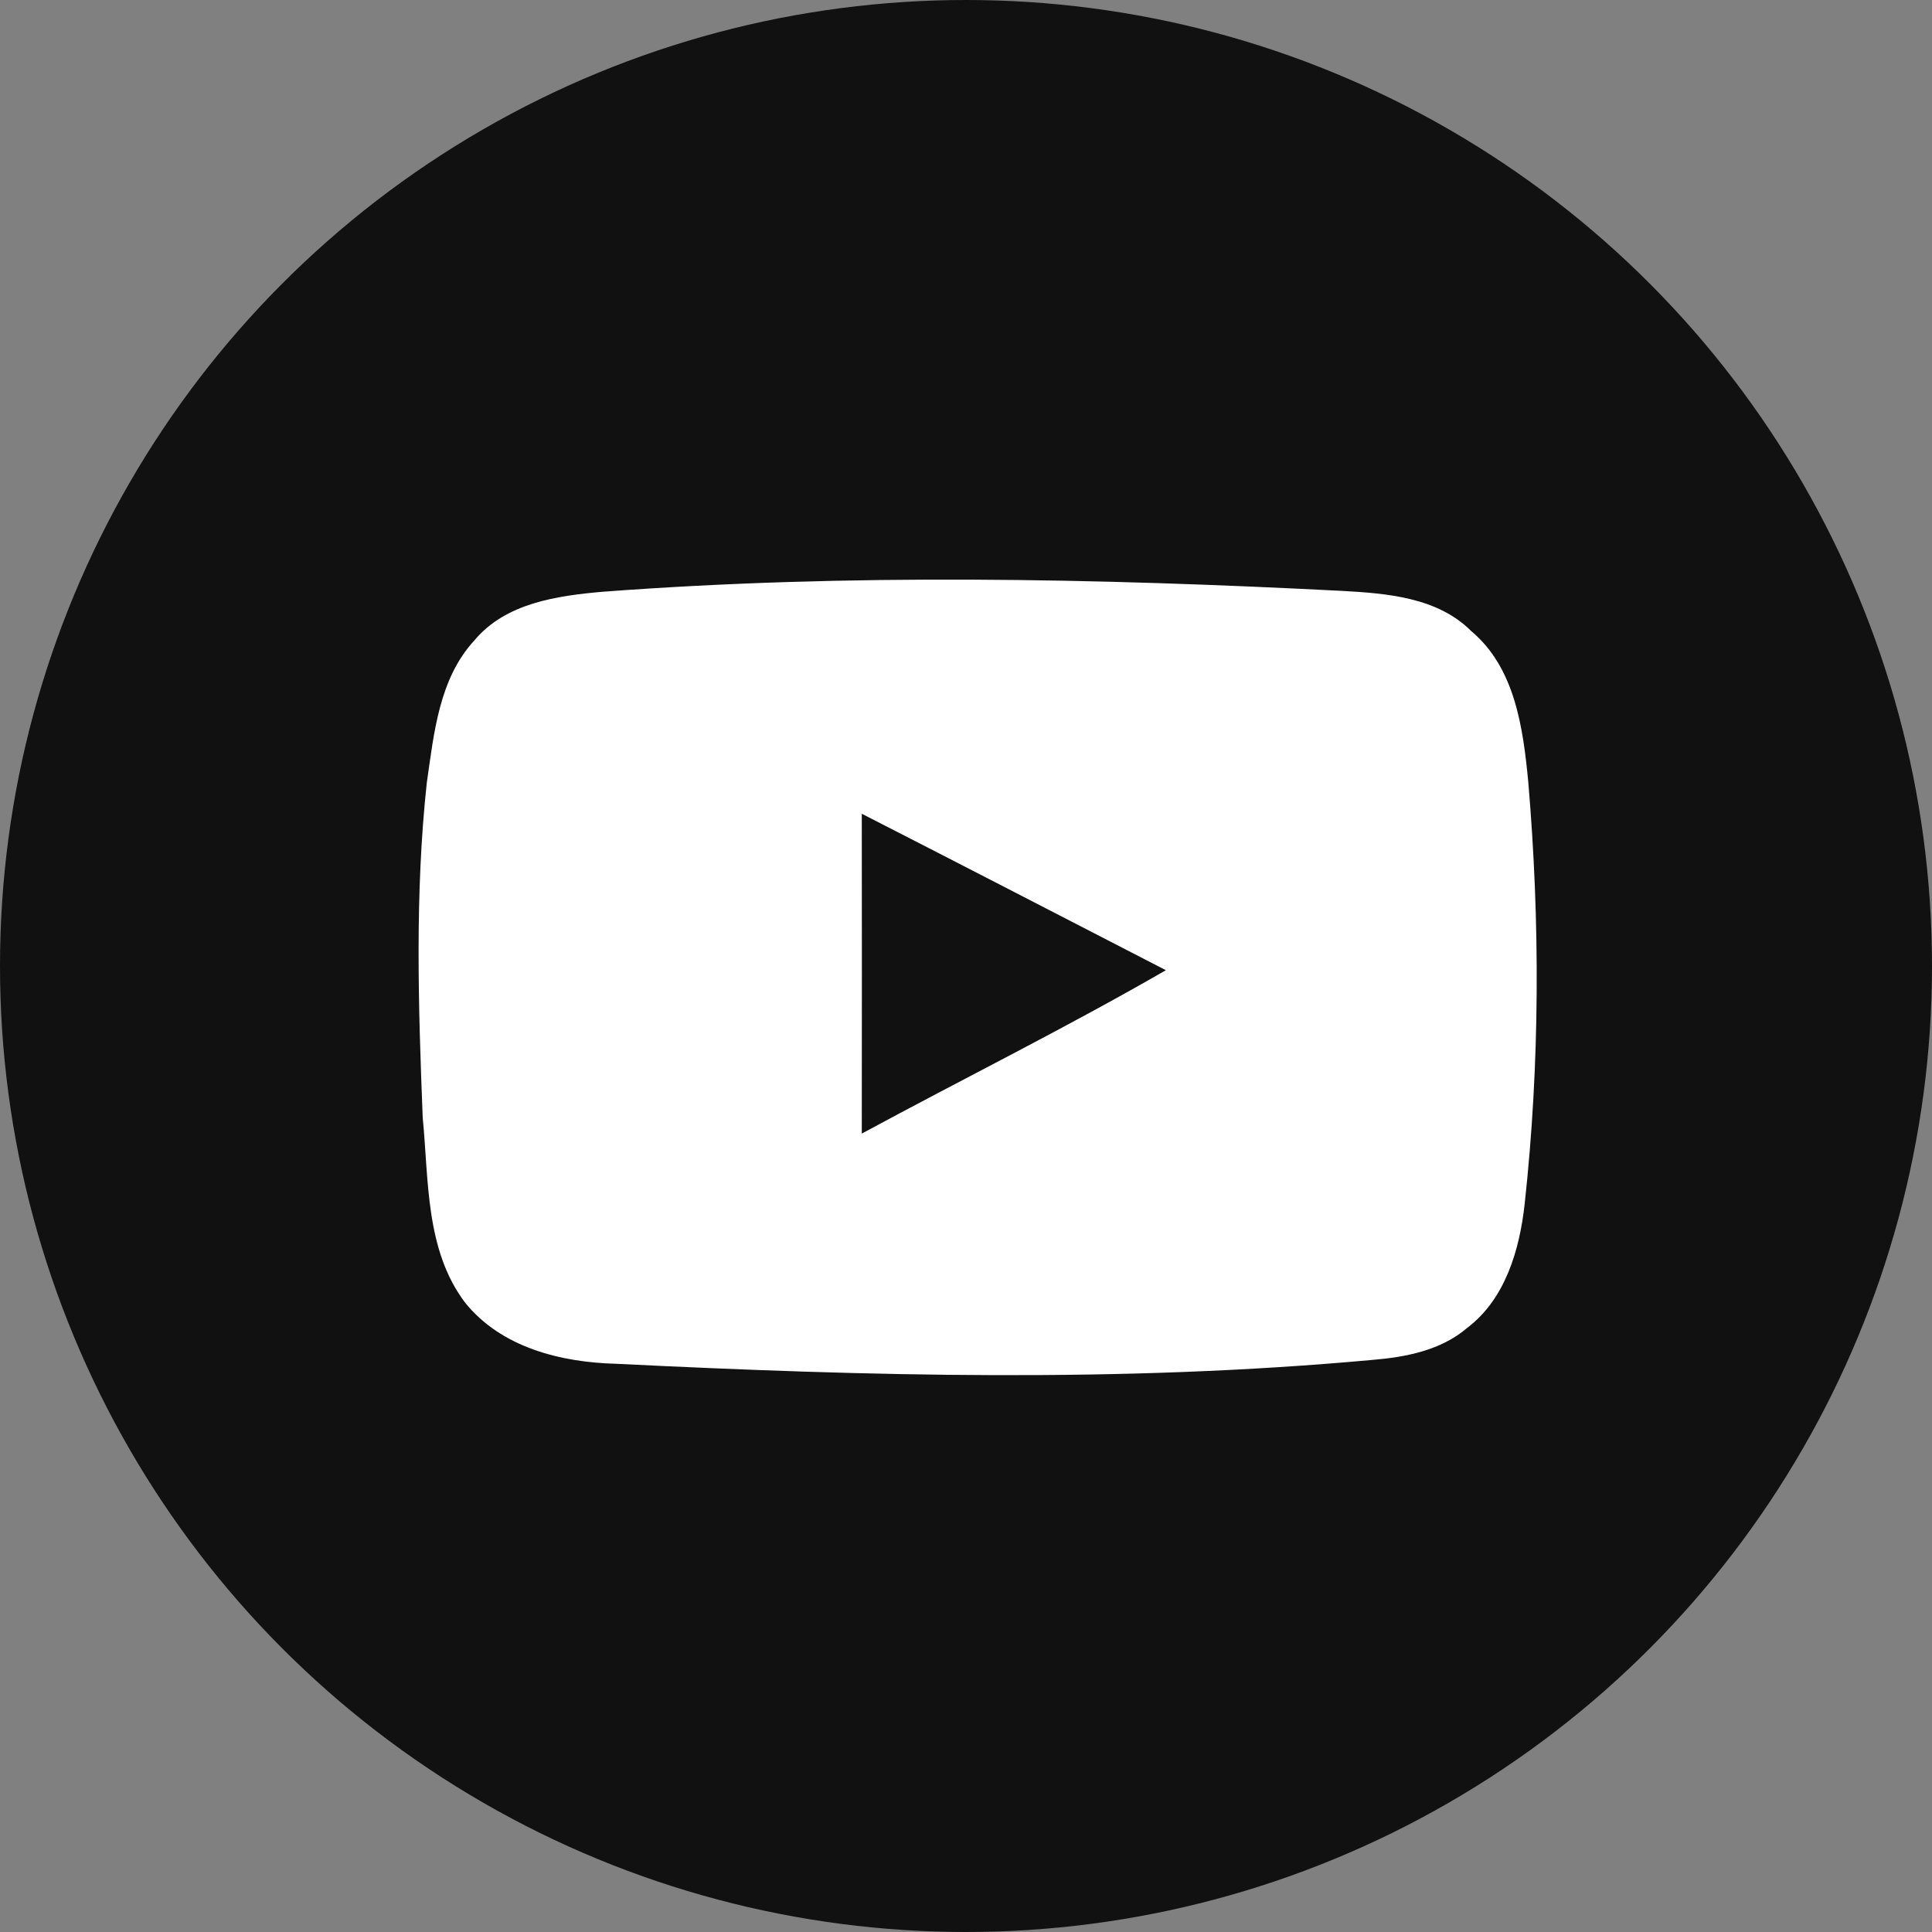
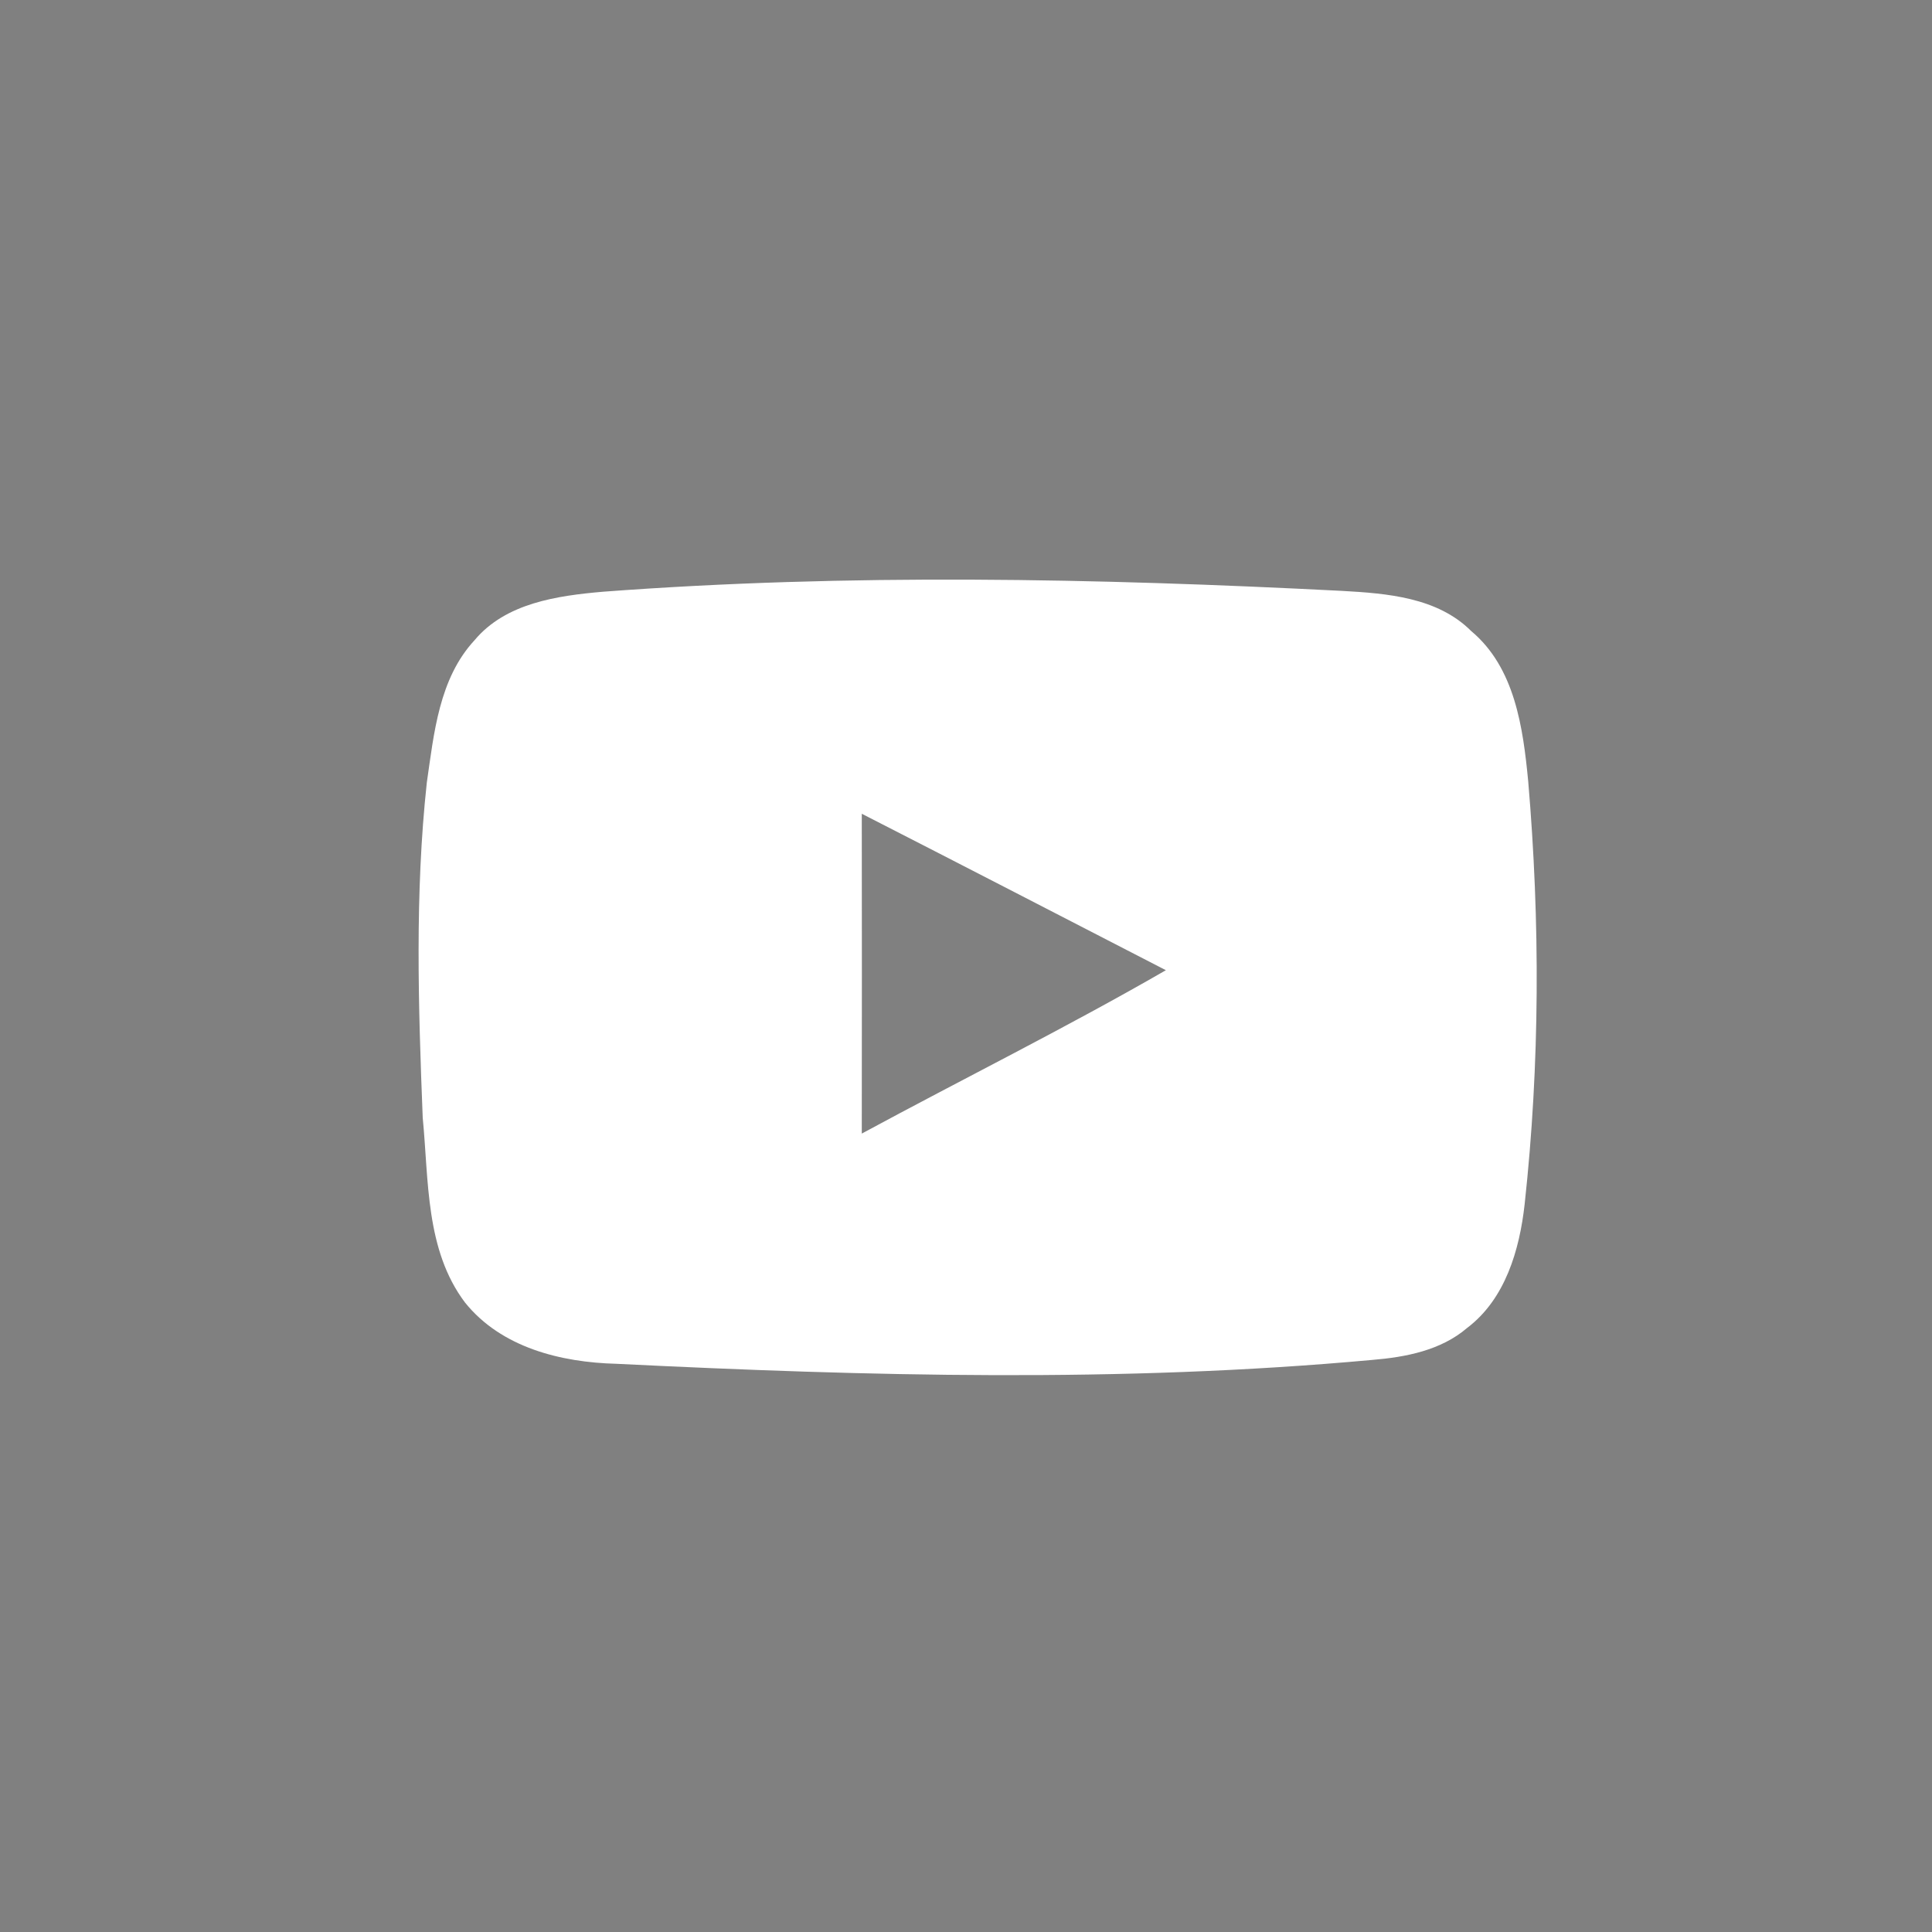
<svg xmlns="http://www.w3.org/2000/svg" width="50" height="50" viewBox="0 0 50 50" fill="none">
  <rect x="0" y="0" width="50" height="50" fill="#808080" stroke="none" />
-   <circle cx="25" cy="25" r="25" fill="#111111" />
  <path d="M15.603 15.314C21.966 14.836 28.364 14.966 34.732 15.292C35.895 15.357 37.201 15.458 38.075 16.332C39.208 17.28 39.417 18.839 39.55 20.221C39.86 23.857 39.854 27.532 39.458 31.162C39.327 32.344 38.958 33.62 37.969 34.367C37.288 34.951 36.373 35.124 35.509 35.195C29.008 35.79 22.463 35.616 15.954 35.295C14.517 35.258 12.974 34.877 12.035 33.71C11.006 32.346 11.098 30.546 10.94 28.927C10.826 26.041 10.734 23.132 11.046 20.253C11.231 18.977 11.361 17.562 12.282 16.568C13.088 15.604 14.425 15.417 15.603 15.314ZM22.303 21.06C22.308 23.819 22.305 26.578 22.303 29.337C24.921 27.92 27.593 26.597 30.173 25.109C27.549 23.757 24.929 22.402 22.303 21.06Z" fill="white" />
</svg>